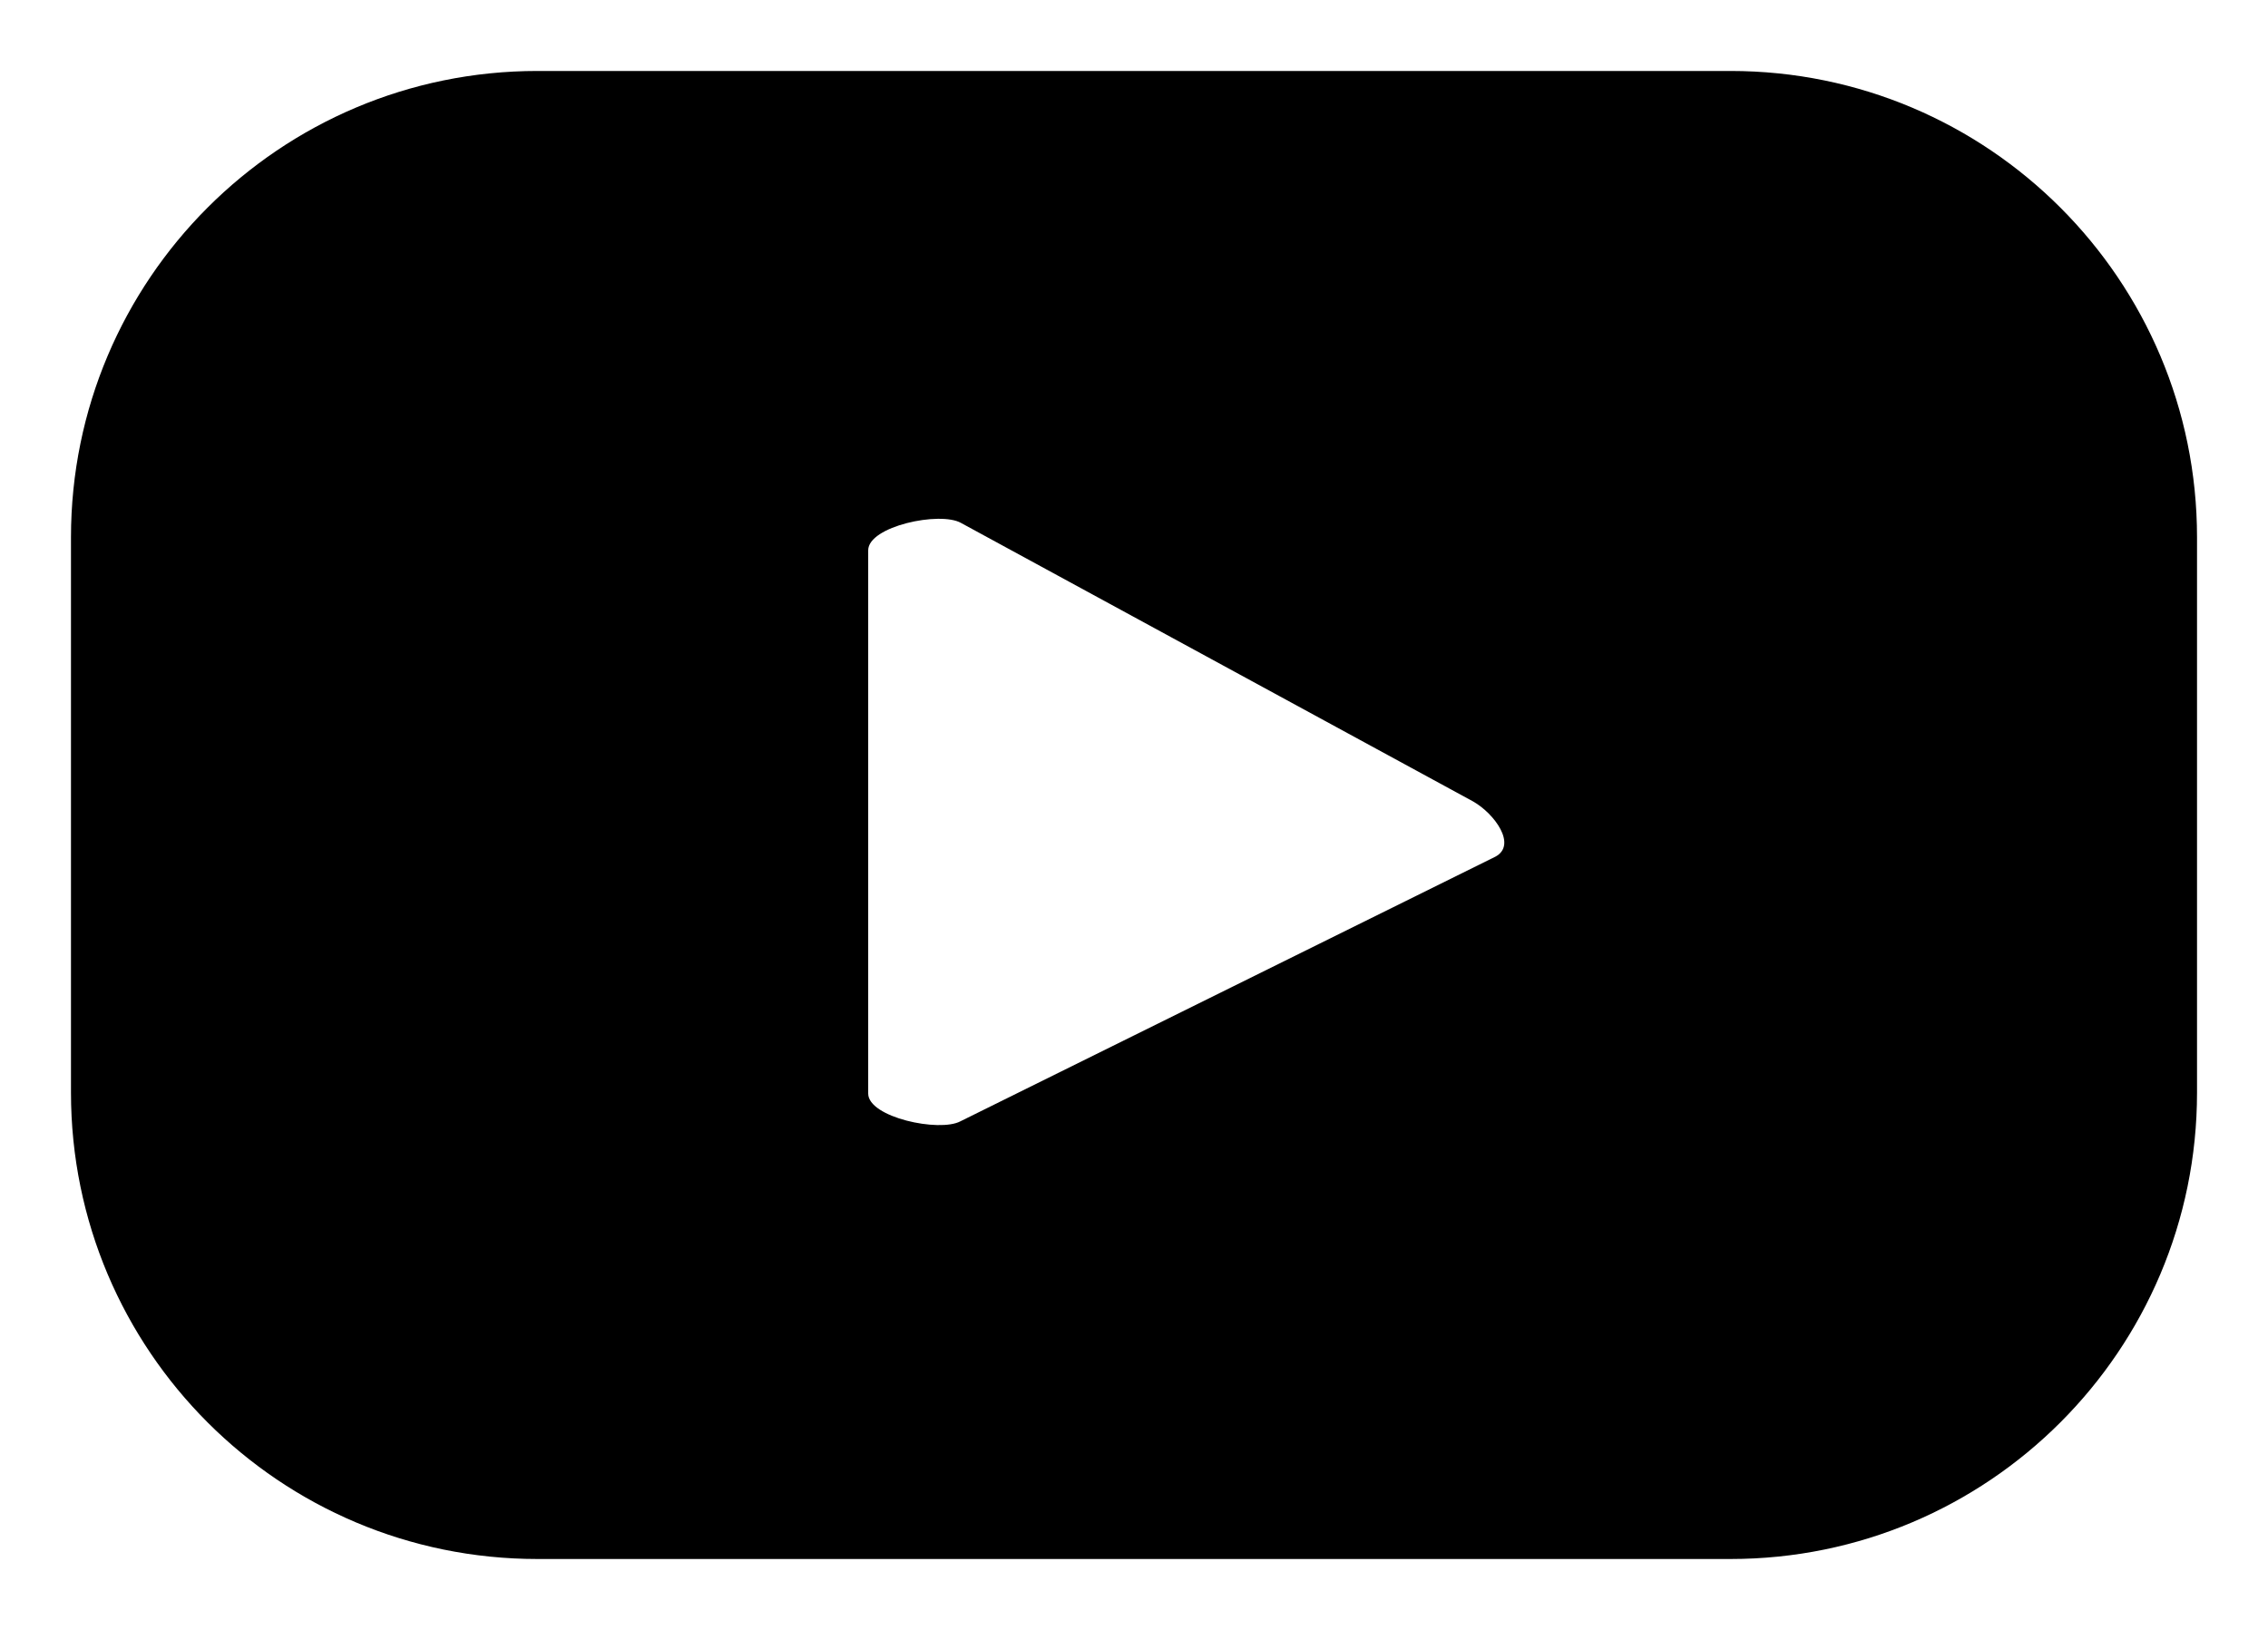
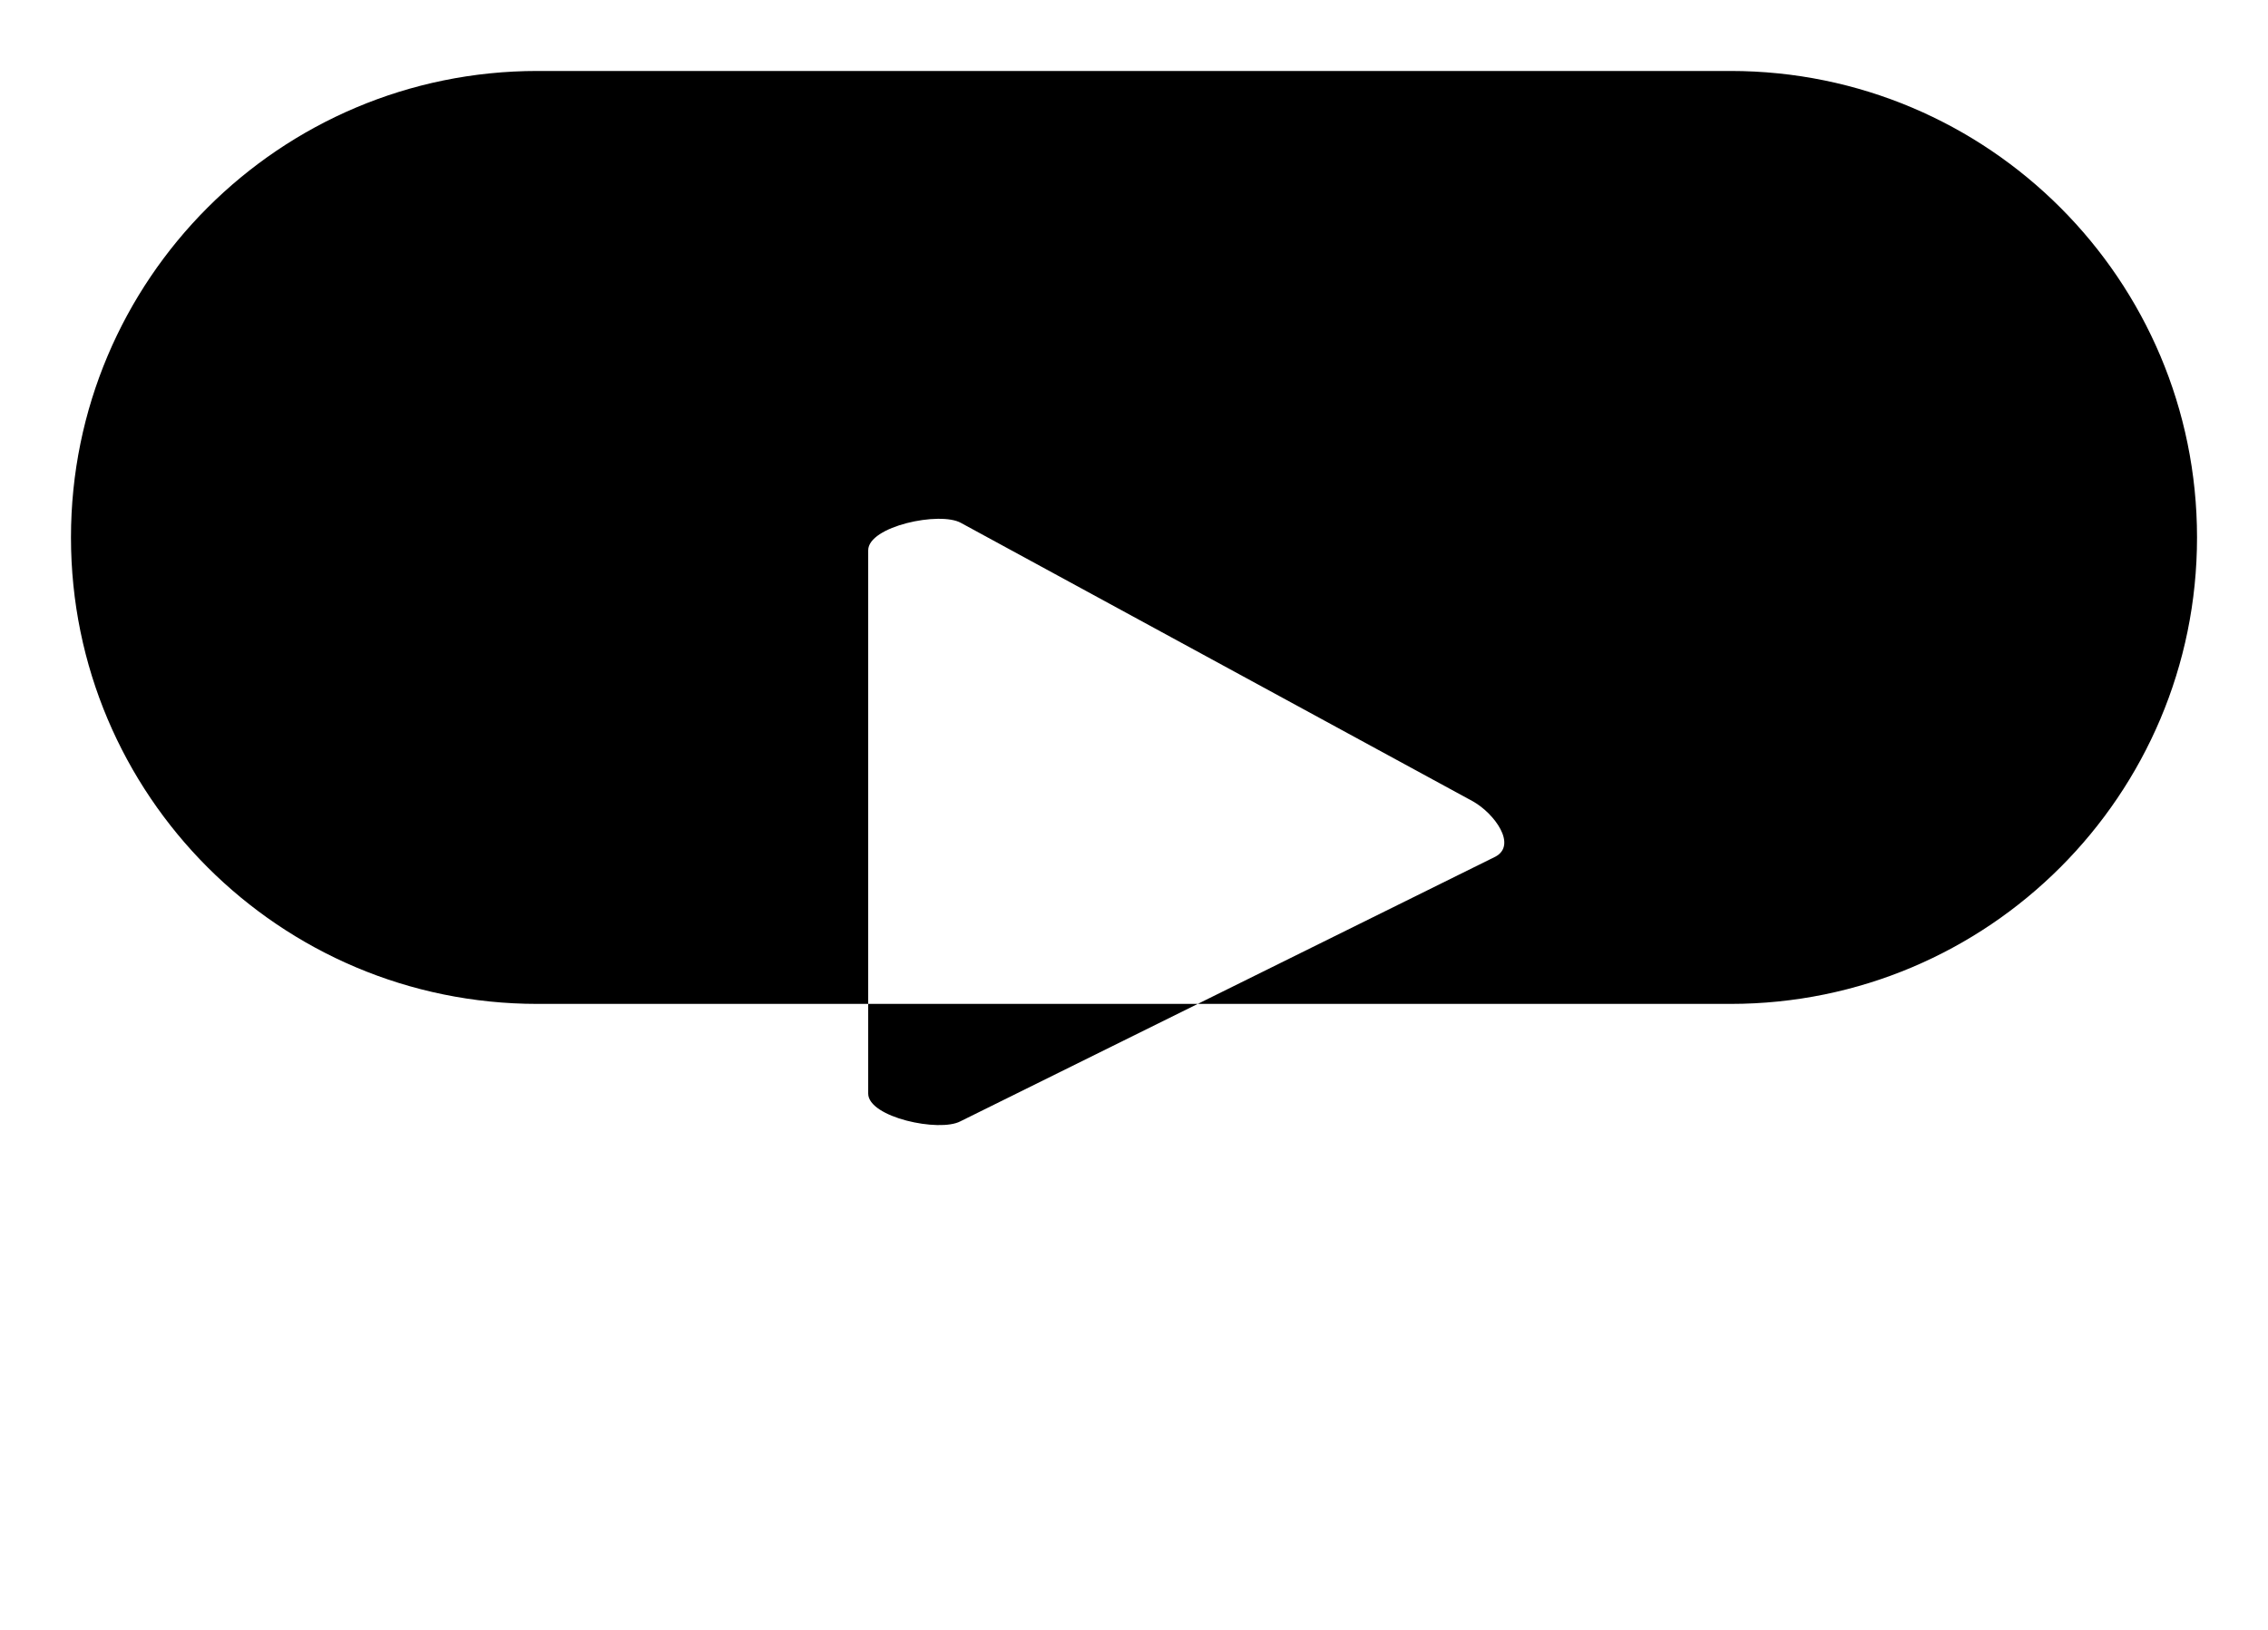
<svg xmlns="http://www.w3.org/2000/svg" width="100%" height="100%" viewBox="0 0 1309.538 941.279">
-   <path stroke-width="50" d="M863.489 494.687l-308.917 152.833c-12.128,6.523 -53.274,-2.246 -53.274,-16.01l0 -313.708c0,-13.918 41.494,-22.697 53.612,-15.806l295.705 160.857c12.39,7.075 25.398,25.04 12.874,31.834zm405.068 -184.328c0,-148.767 -120.61,-269.378 -269.378,-269.378l-688.849 0c-148.777,0 -269.349,120.611 -269.349,269.378l0 320.561c0,148.816 120.572,269.378 269.349,269.378l688.849 0c148.768,0 269.378,-120.562 269.378,-269.378l0 -320.561z" />
+   <path stroke-width="50" d="M863.489 494.687l-308.917 152.833c-12.128,6.523 -53.274,-2.246 -53.274,-16.01l0 -313.708c0,-13.918 41.494,-22.697 53.612,-15.806l295.705 160.857c12.39,7.075 25.398,25.04 12.874,31.834zm405.068 -184.328c0,-148.767 -120.61,-269.378 -269.378,-269.378l-688.849 0c-148.777,0 -269.349,120.611 -269.349,269.378c0,148.816 120.572,269.378 269.349,269.378l688.849 0c148.768,0 269.378,-120.562 269.378,-269.378l0 -320.561z" />
</svg>